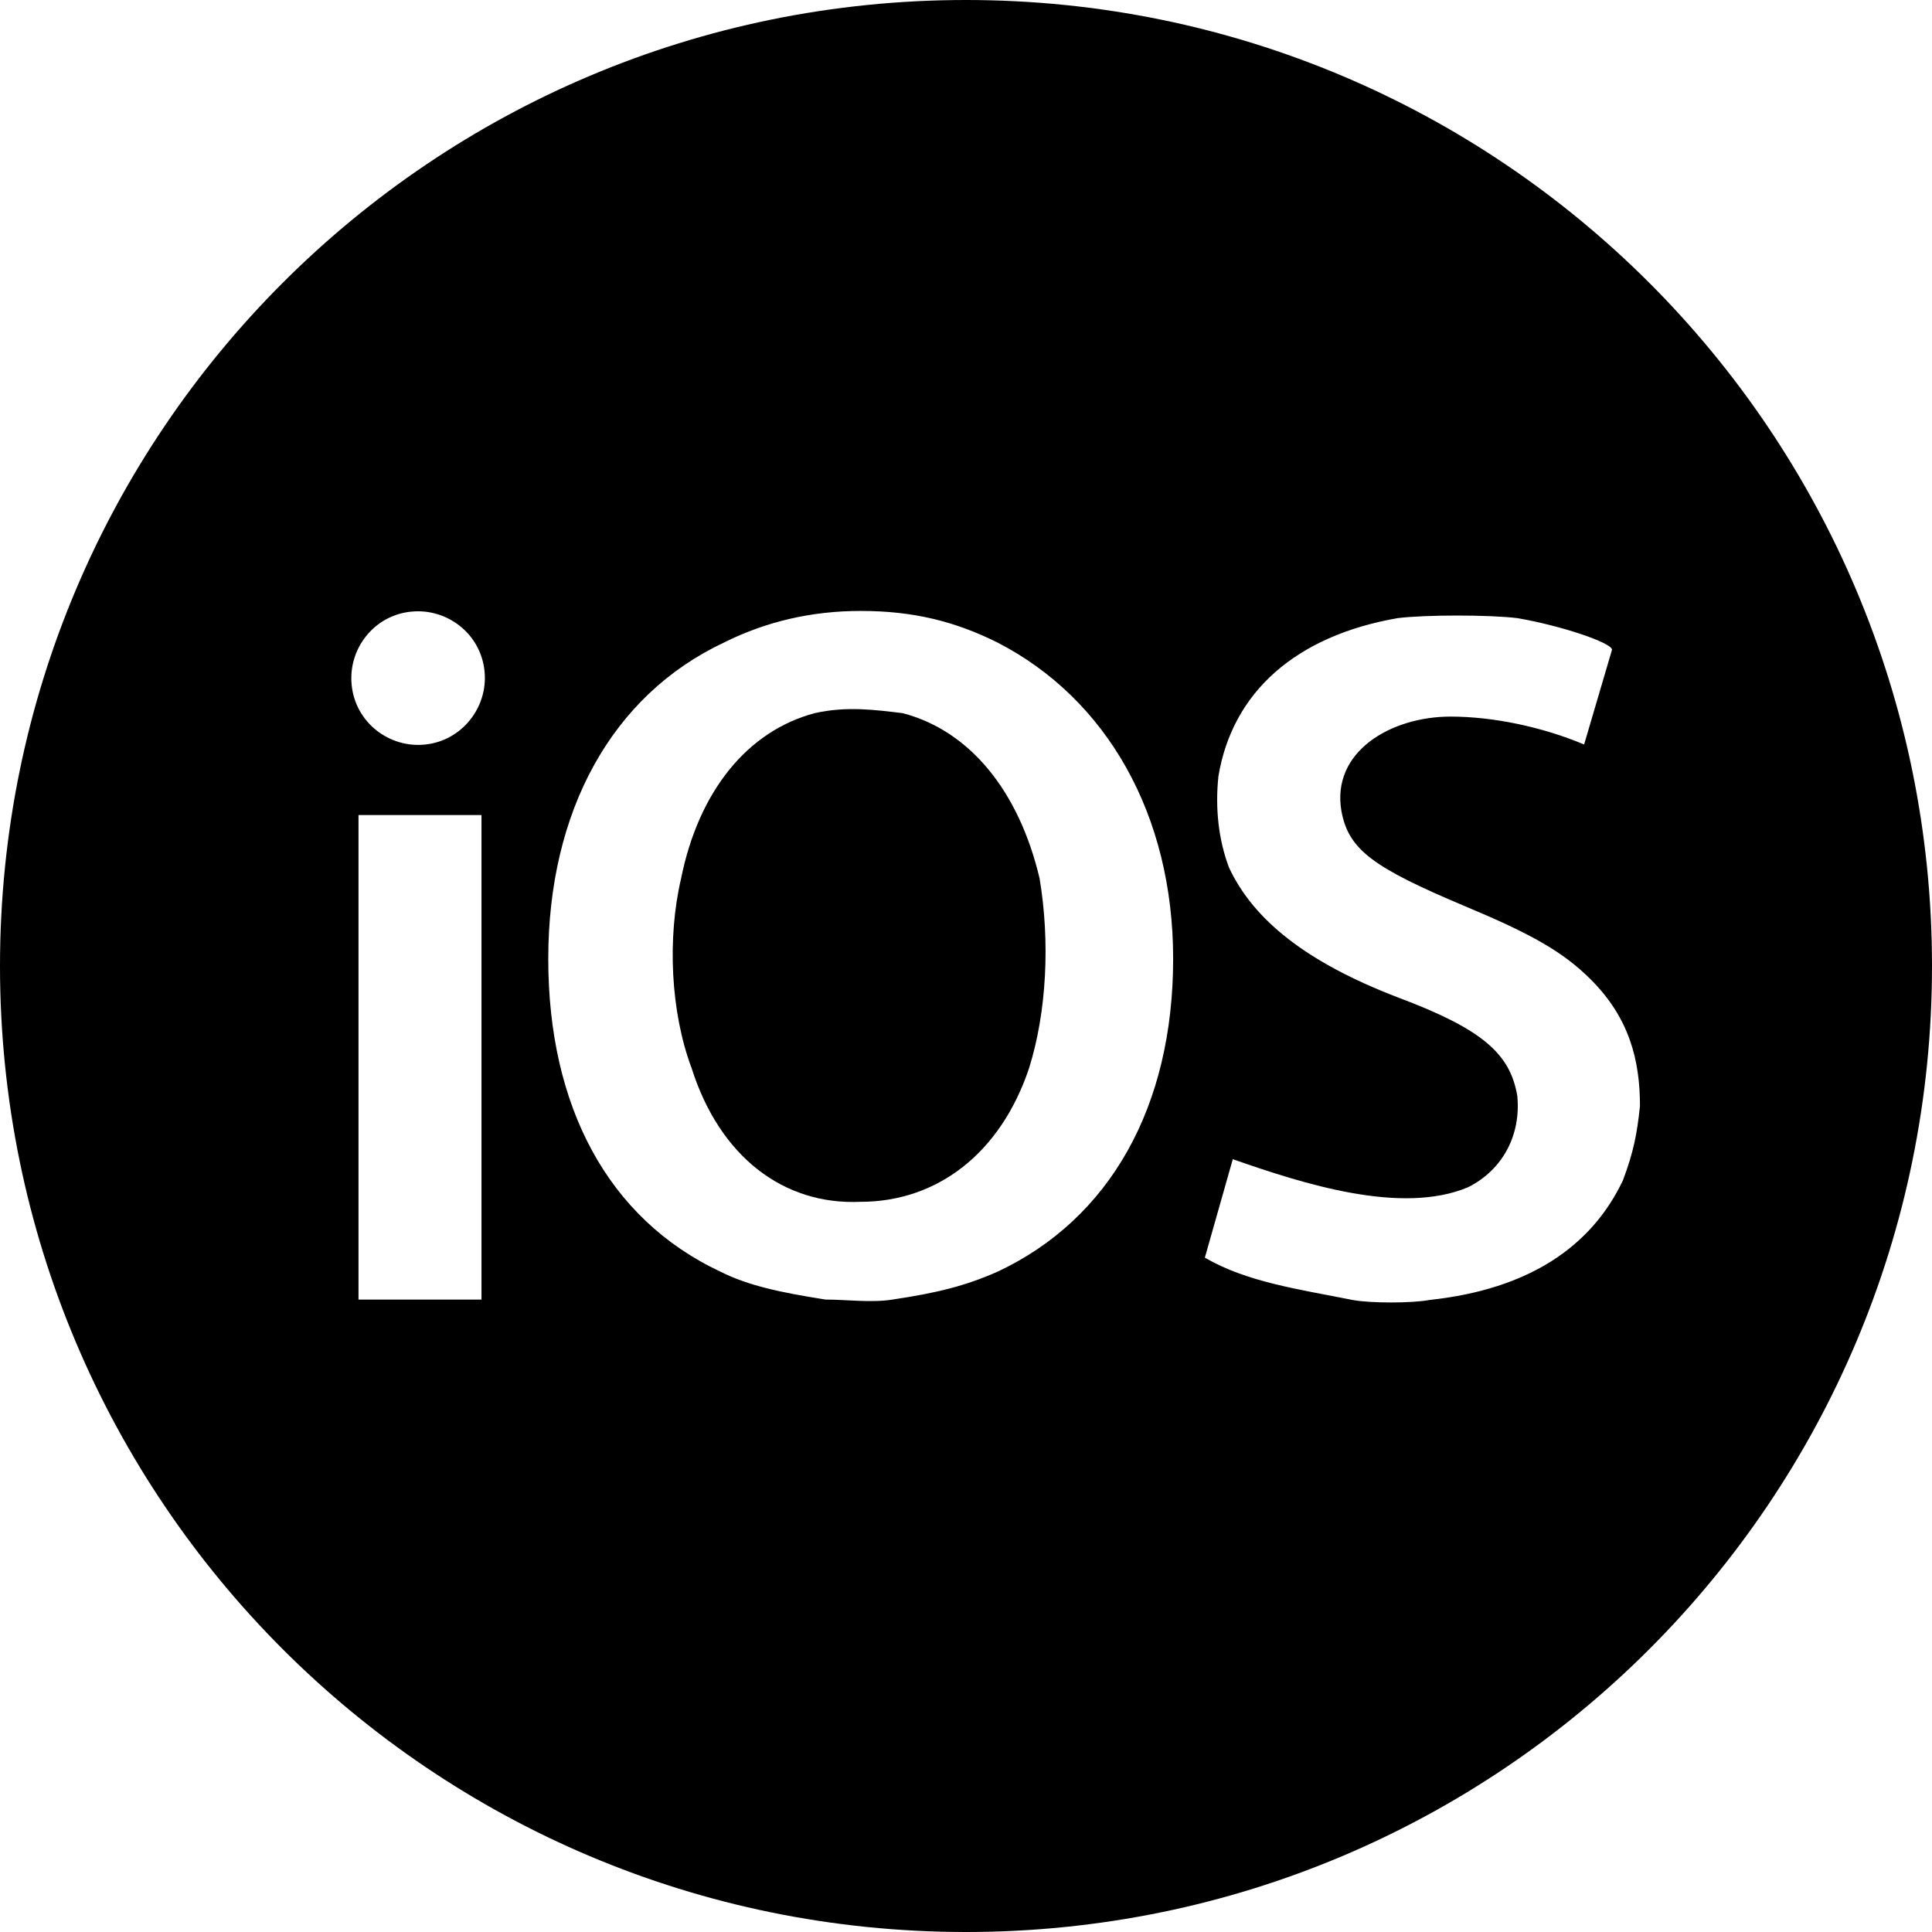
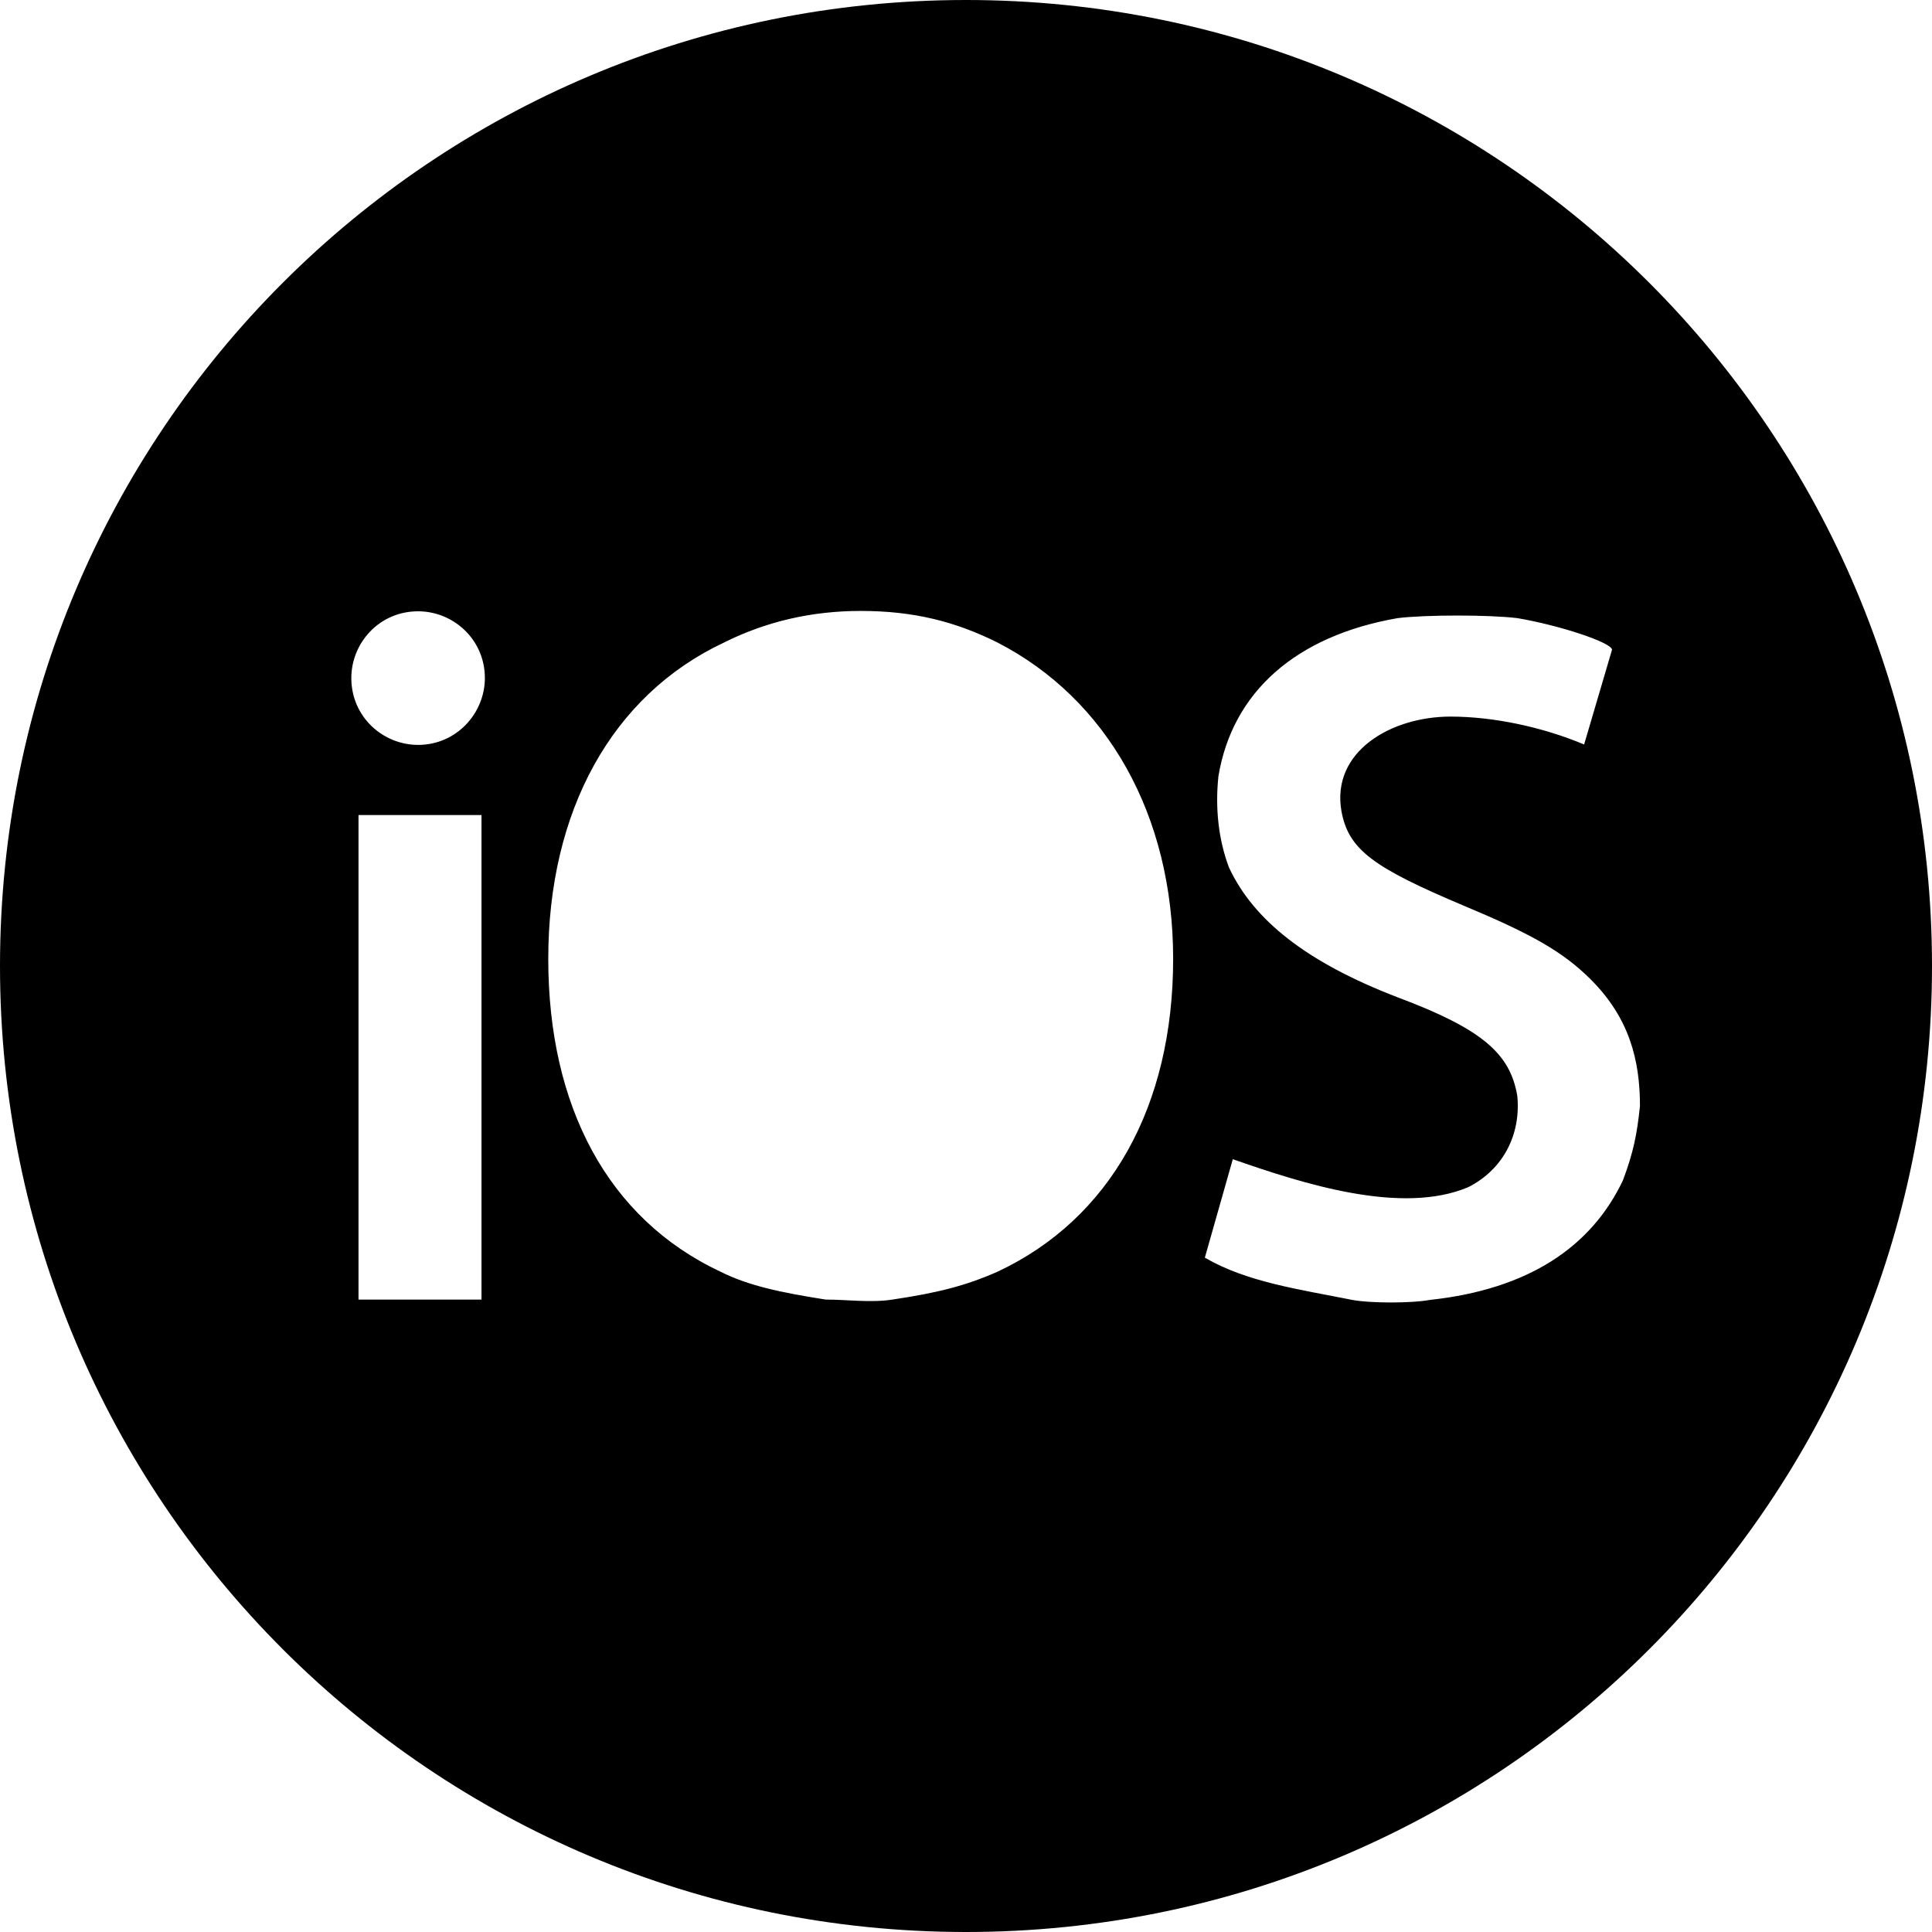
<svg xmlns="http://www.w3.org/2000/svg" width="32" height="32" viewBox="0 0 32 32" fill="none">
  <g clip-path="url(#clip0_269_134)">
-     <path d="M14.95 11.812C14.487 11.756 14.019 11.694 13.494 11.812C12.387 12.106 11.575 13.094 11.281 14.55C11.05 15.537 11.106 16.762 11.456 17.694C11.919 19.15 12.969 19.962 14.25 19.906C15.531 19.906 16.575 19.094 17.044 17.694C17.337 16.762 17.394 15.6 17.219 14.55C16.875 13.094 16.056 12.1 14.95 11.812Z" fill="black" />
    <path d="M16 0C7.156 0 0 7.156 0 16C0 24.844 7.156 32 16 32C24.844 32 32 24.844 32 16C32 7.156 24.844 0 16 0ZM7.969 21.525H5.938V13.5H7.975V21.525H7.969ZM6.925 12.338C6.344 12.338 5.819 11.875 5.819 11.231C5.819 10.65 6.281 10.125 6.925 10.125C7.506 10.125 8.031 10.588 8.031 11.231C8.031 11.812 7.562 12.338 6.925 12.338ZM16.525 21.062C16 21.294 15.537 21.413 14.781 21.525C14.431 21.581 14.025 21.525 13.675 21.525C12.919 21.406 12.394 21.294 11.931 21.062C10.069 20.188 9.081 18.325 9.081 15.881C9.081 13.438 10.131 11.519 11.988 10.644C12.688 10.294 13.444 10.119 14.256 10.119C15.131 10.119 15.825 10.294 16.525 10.644C18.331 11.575 19.431 13.494 19.431 15.881C19.431 18.325 18.387 20.188 16.525 21.062ZM26.881 19.55C26.356 20.656 25.312 21.356 23.681 21.531C23.387 21.587 22.694 21.587 22.4 21.531C21.525 21.356 20.656 21.238 19.956 20.831L20.419 19.2C21.581 19.606 23.212 20.131 24.319 19.663C24.9 19.369 25.194 18.788 25.131 18.15C25.012 17.45 24.55 17.044 23.15 16.519C21.637 15.938 20.762 15.238 20.356 14.369C20.181 13.906 20.125 13.381 20.181 12.856C20.413 11.463 21.462 10.531 23.15 10.238C23.613 10.181 24.663 10.181 25.131 10.238C25.831 10.356 26.7 10.644 26.7 10.762L26.238 12.331C25.538 12.037 24.725 11.869 24.025 11.869C23.038 11.869 22.044 12.45 22.219 13.438C22.337 14.075 22.744 14.369 24.256 15.006C25.363 15.469 25.887 15.762 26.35 16.225C26.988 16.863 27.163 17.562 27.163 18.319C27.113 18.794 27.056 19.081 26.881 19.55Z" fill="black" />
  </g>
  <defs>
    <clipPath id="clip0_269_134">
      <rect width="32" height="32" fill="white" />
    </clipPath>
  </defs>
</svg>